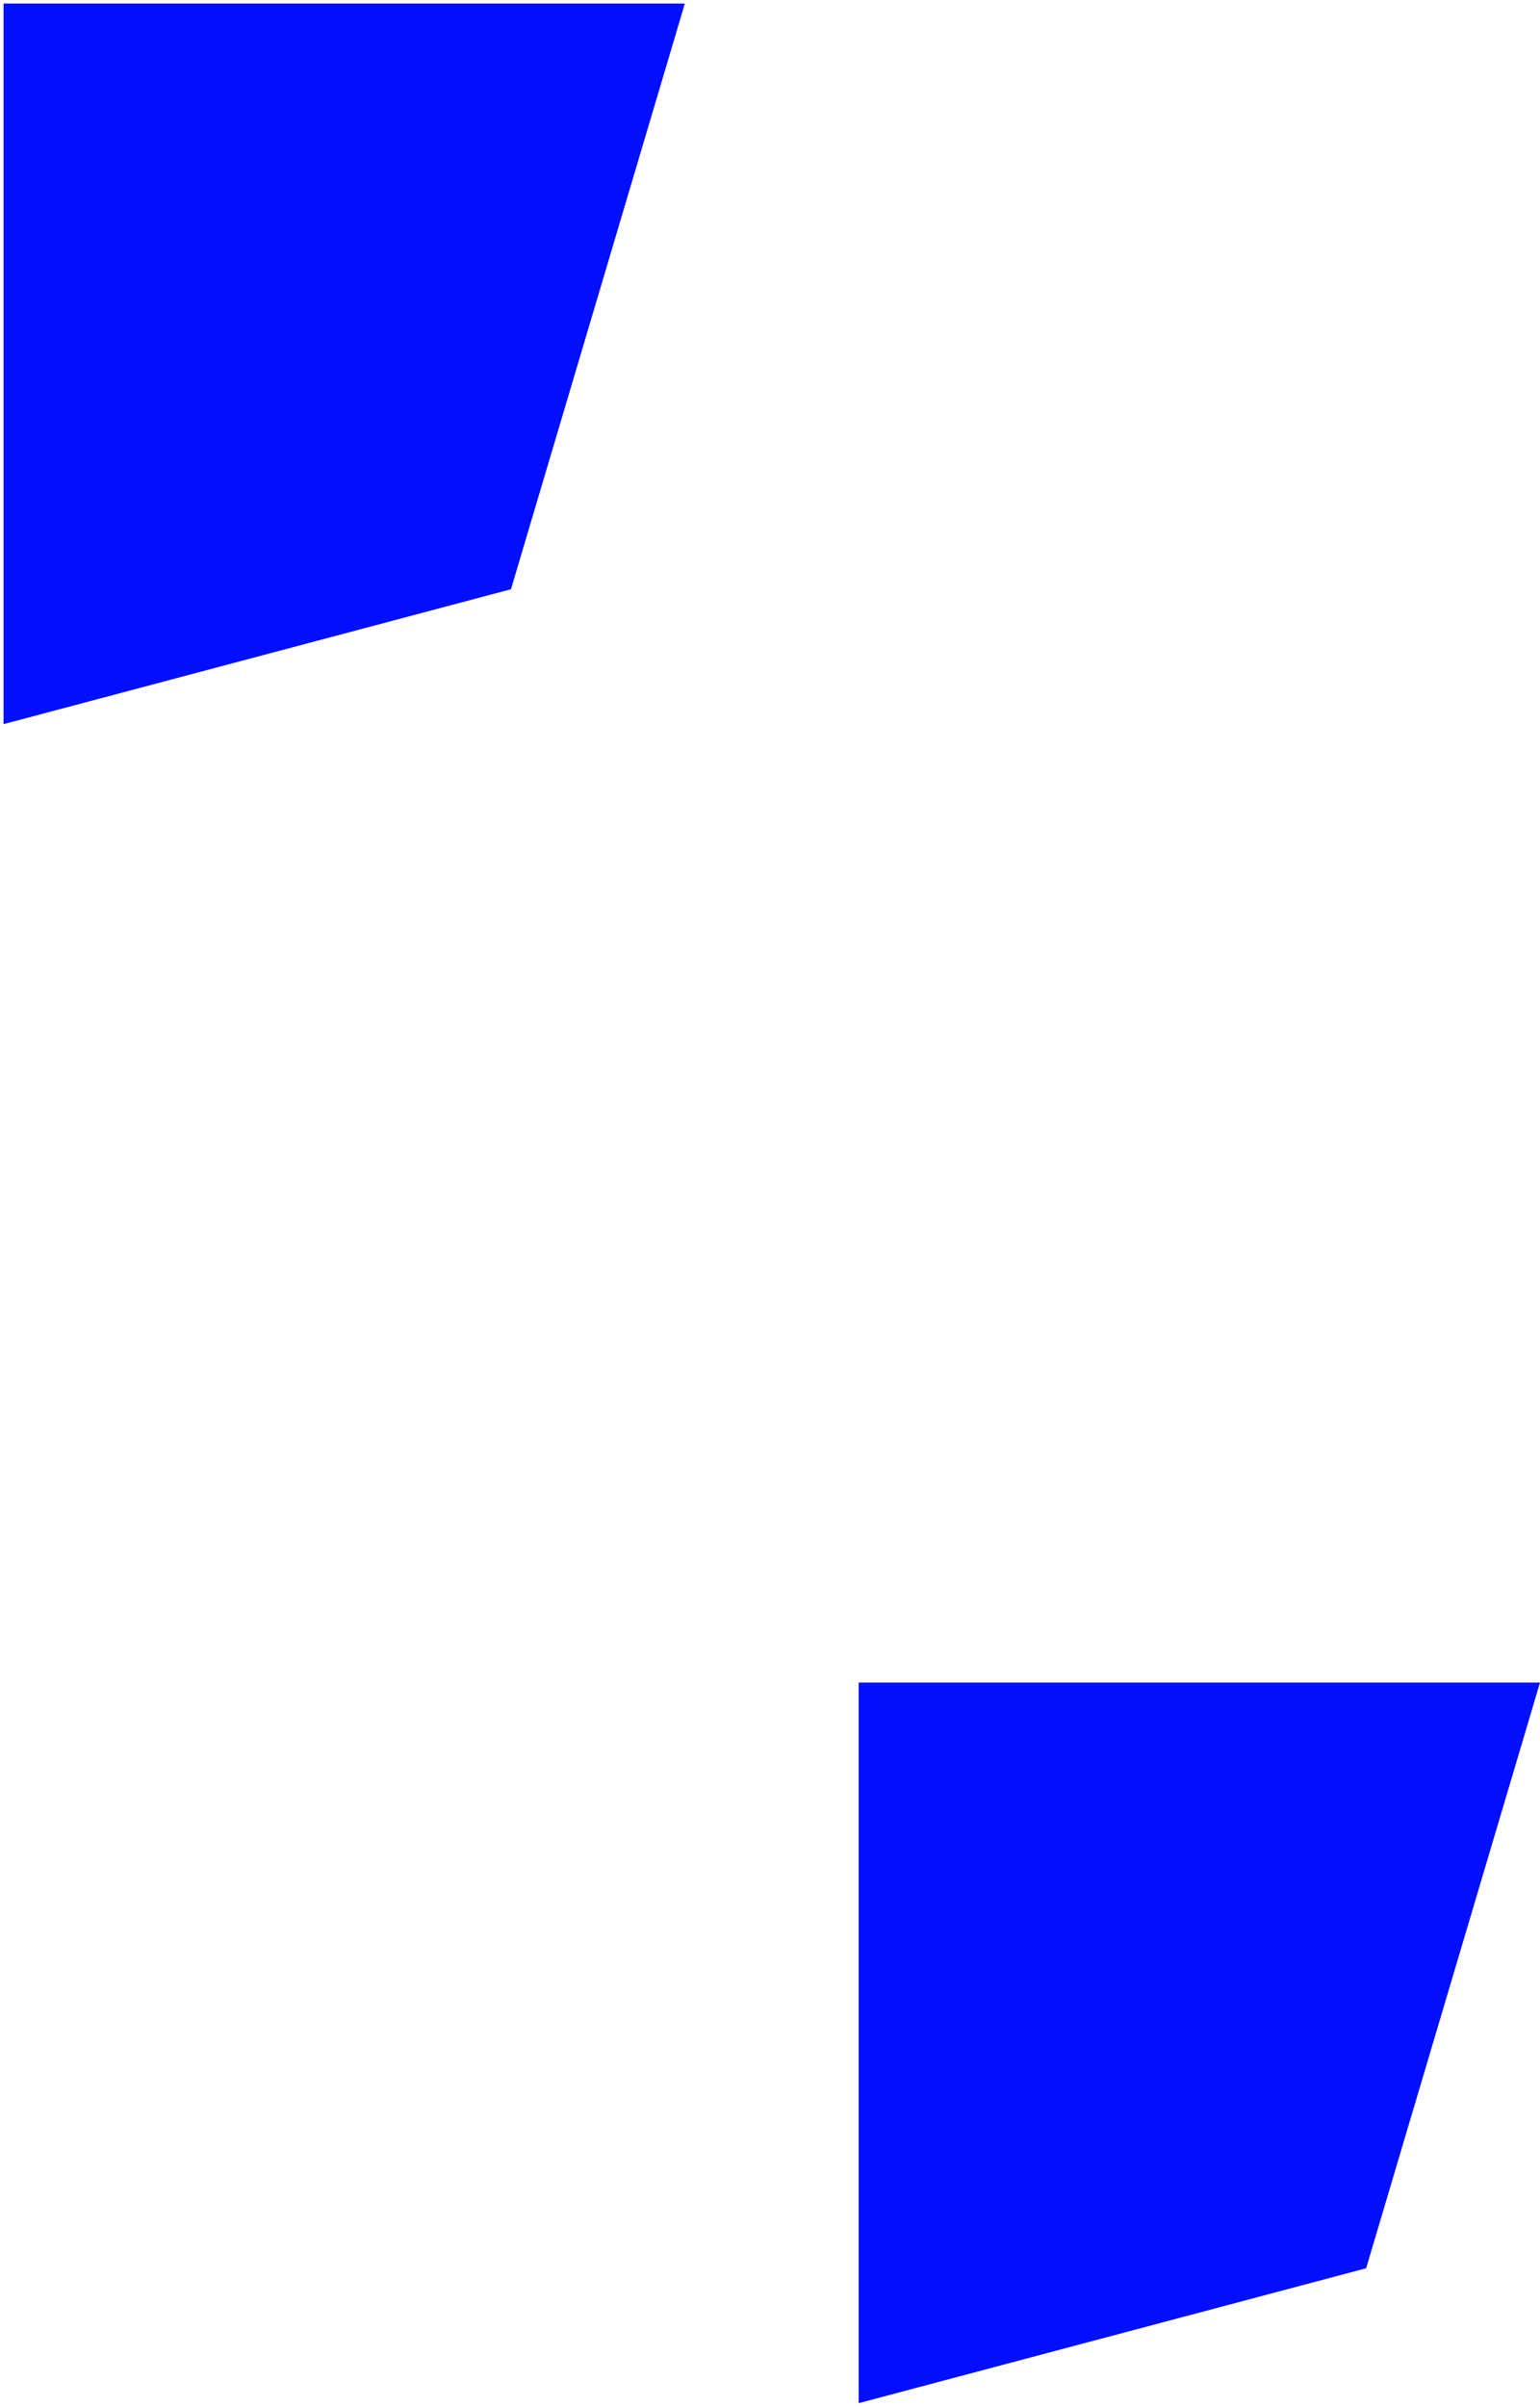
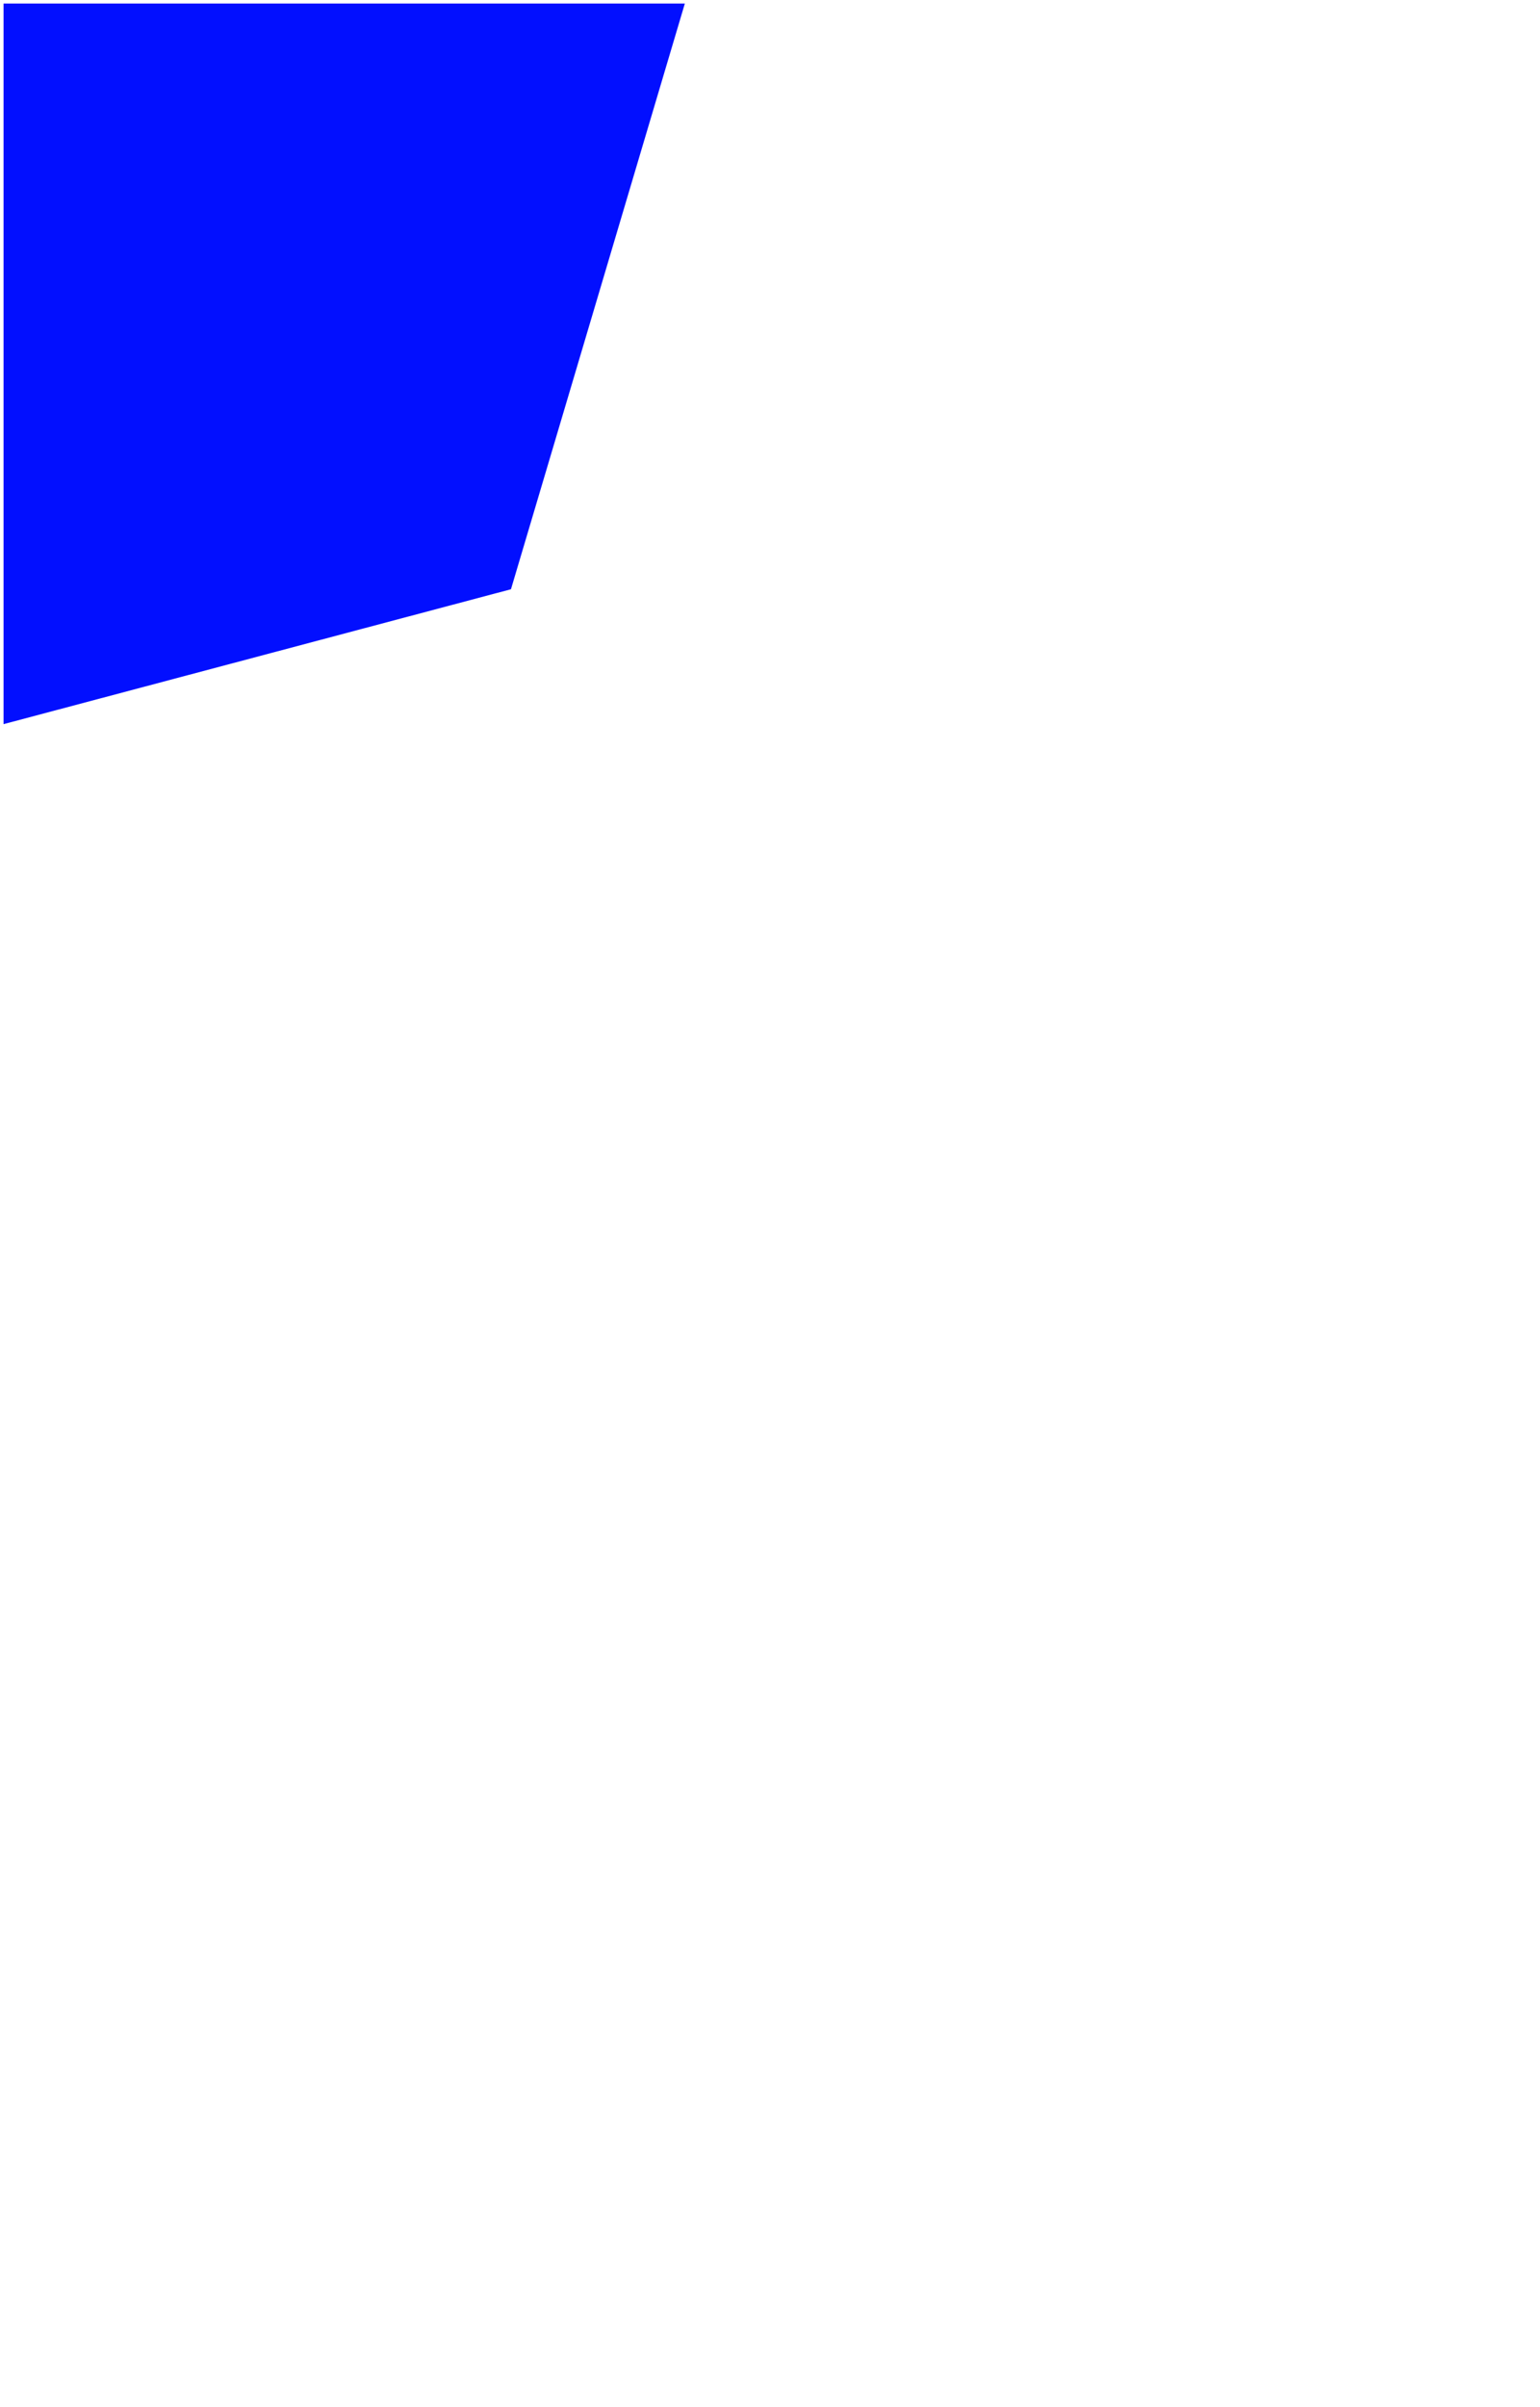
<svg xmlns="http://www.w3.org/2000/svg" width="217" height="339" viewBox="0 0 217 339" fill="none">
  <path d="M0.5 102V0.5H96.5L72 83L0.5 102Z" fill="#020FFF" />
-   <path d="M121 338.5V237H217L192.5 319.5L121 338.5Z" fill="#020FFF" />
</svg>